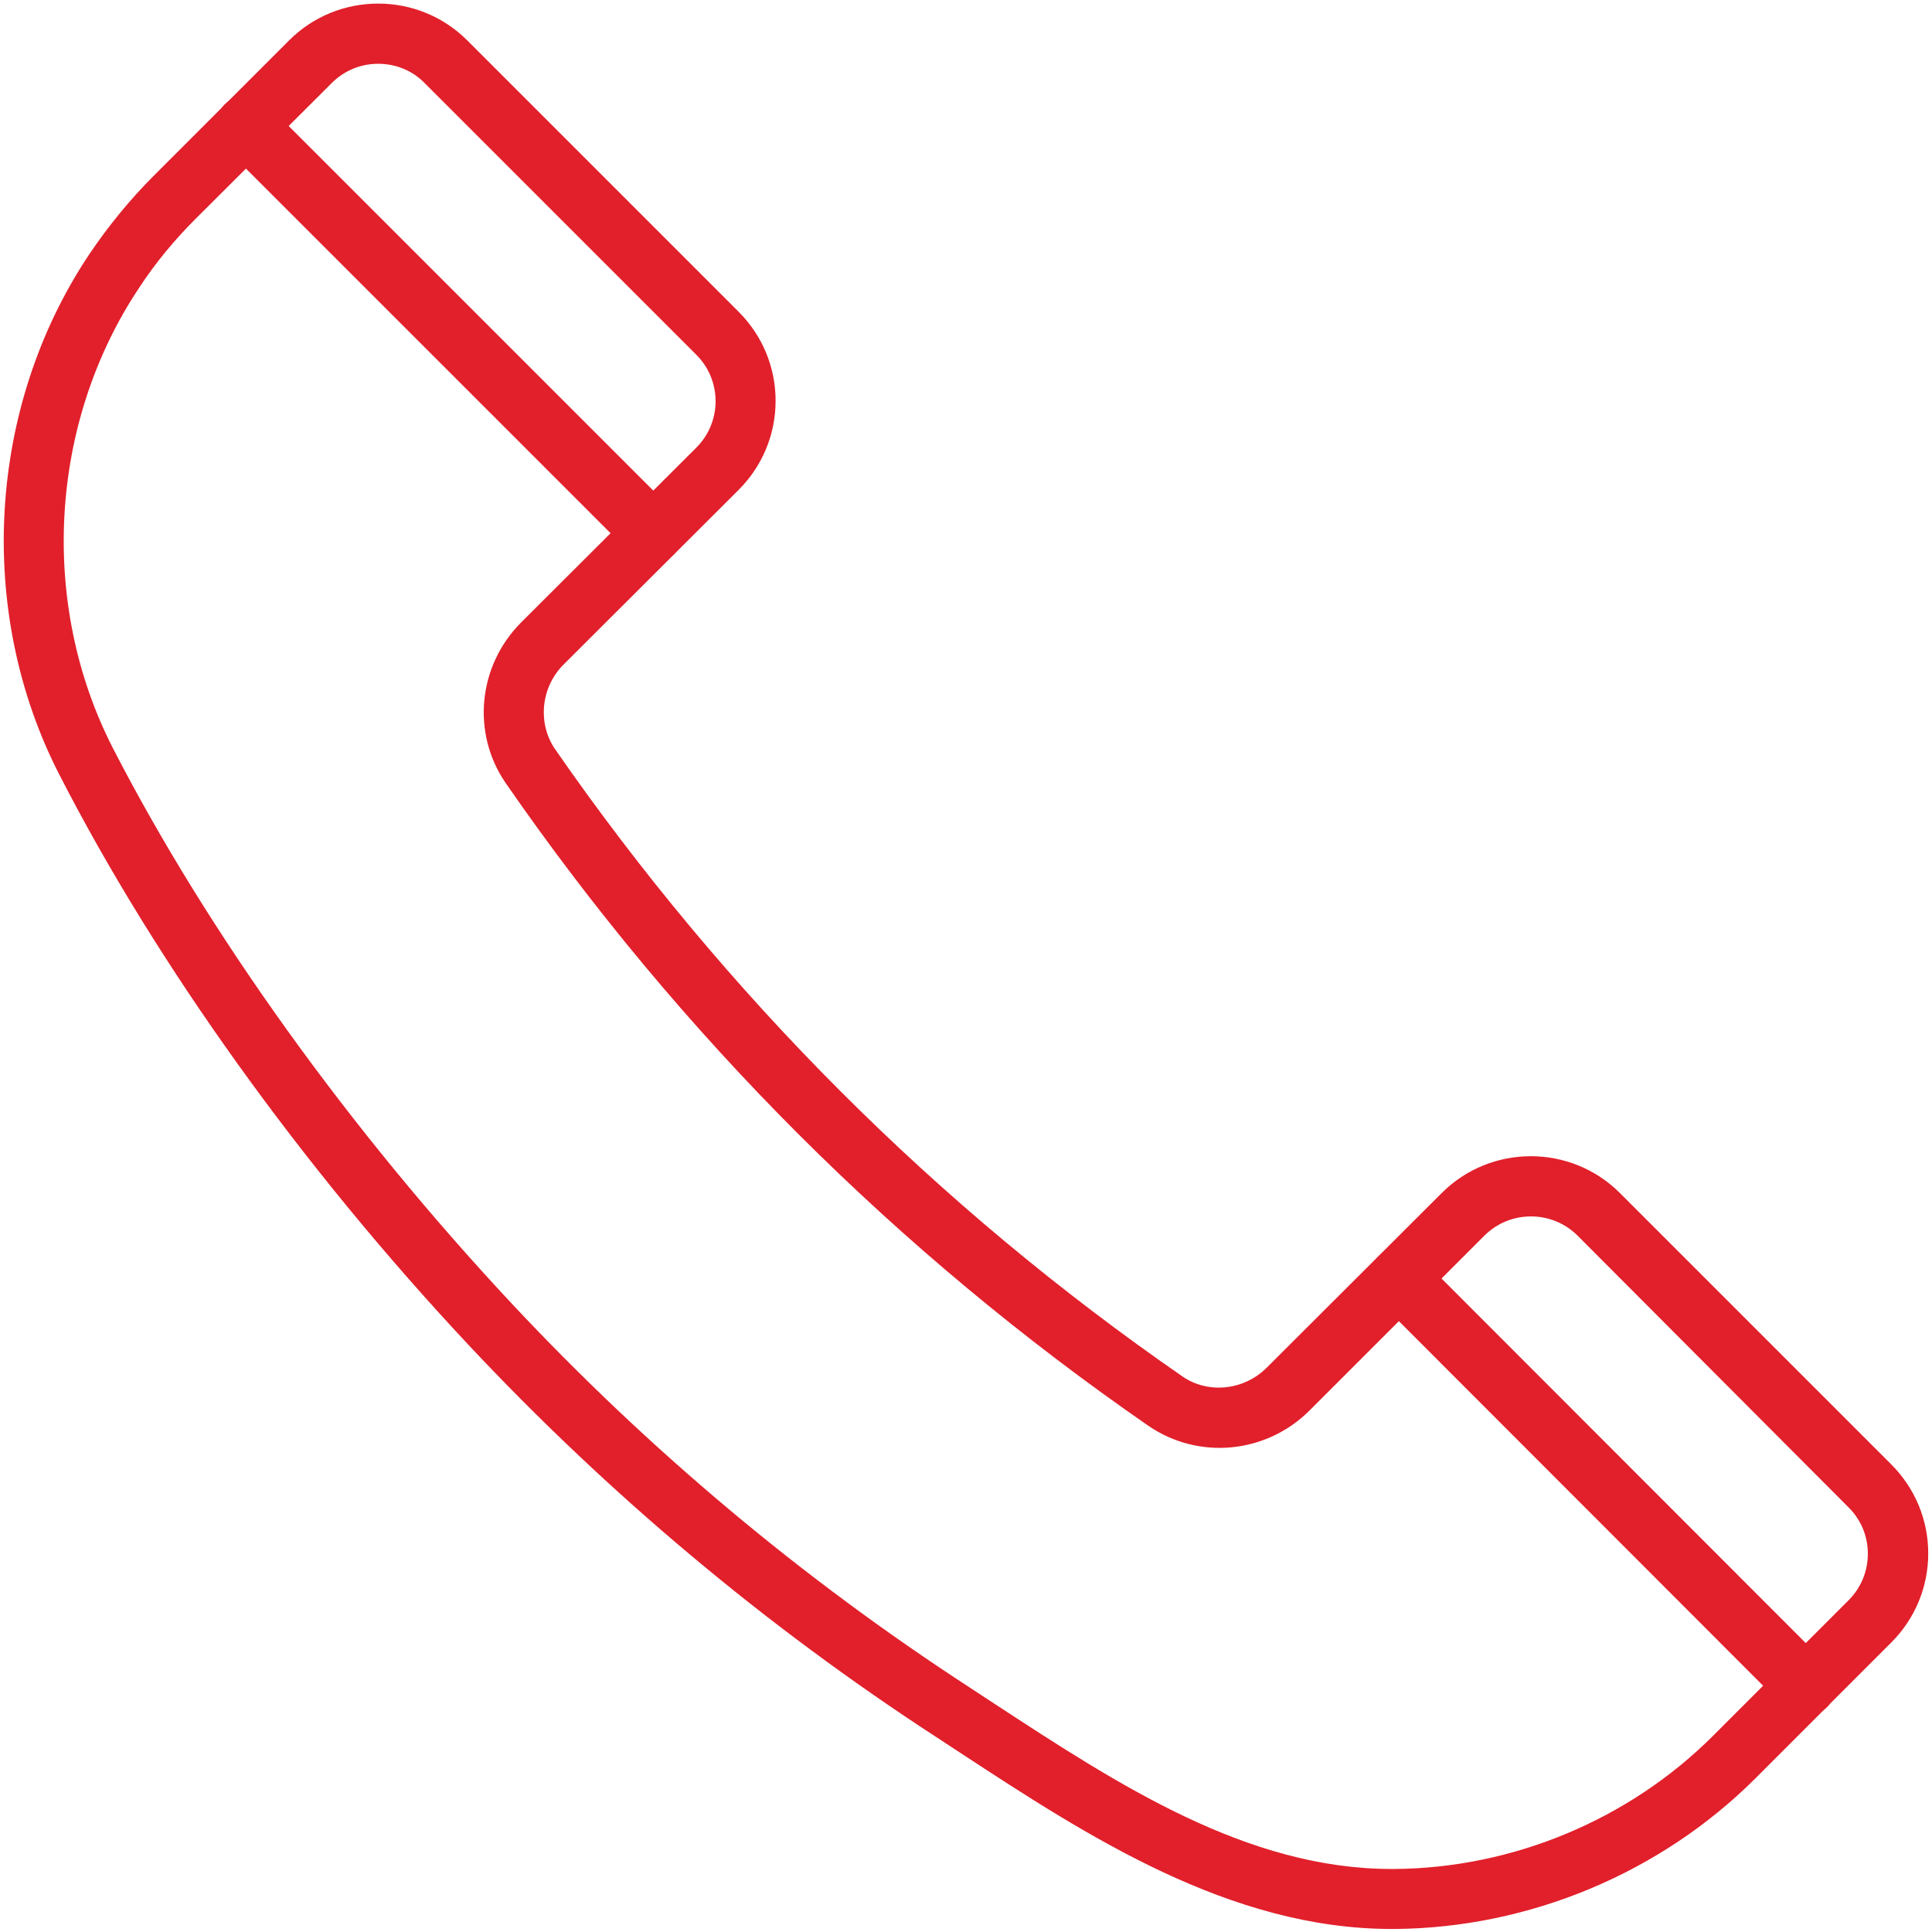
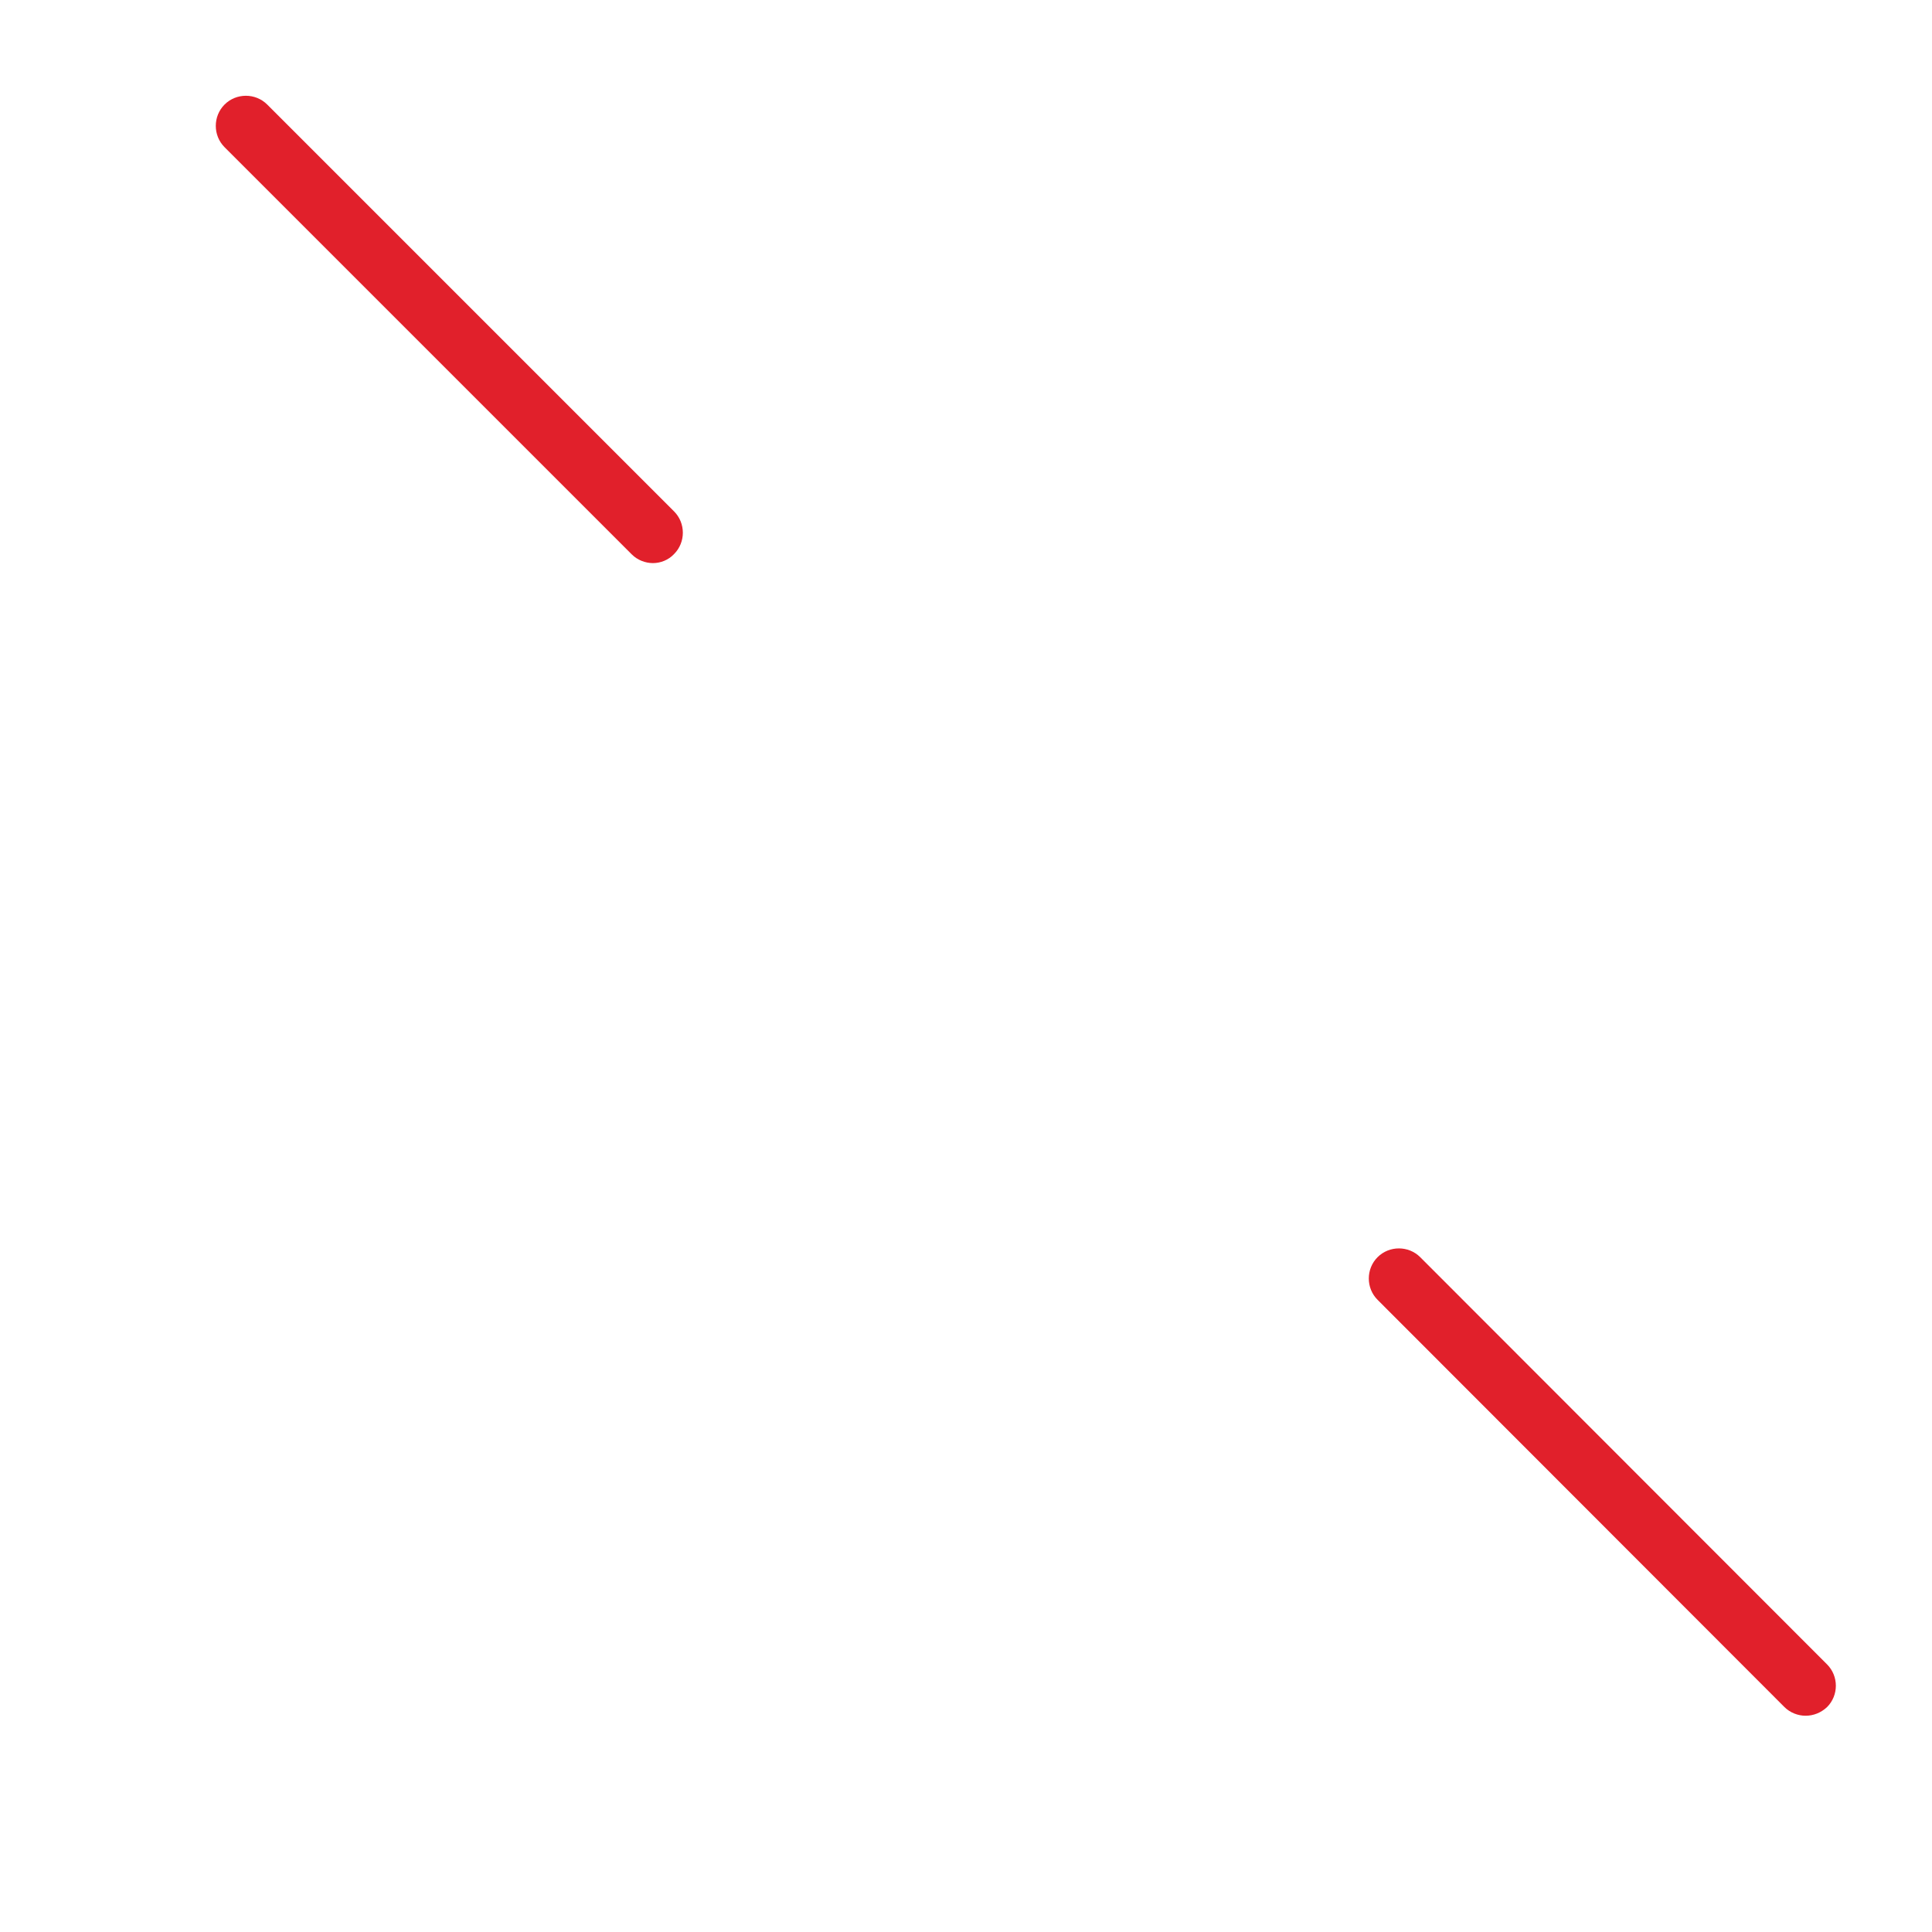
<svg xmlns="http://www.w3.org/2000/svg" version="1.1" id="Calque_1" x="0px" y="0px" viewBox="0 0 511.9 512" style="enable-background:new 0 0 511.9 512;" xml:space="preserve">
  <style type="text/css">
	.st0{fill:#E1202B;}
</style>
-   <path class="st0" d="M368.8,511.1c-43,0-80.8-24.7-114.1-46.5l-6.4-4.2c-45.4-29.5-87.2-64.6-124.3-104.2  c-44-47-82.4-100.5-108.2-150.8c-22.3-43.3-19.2-97.6,7.9-138.1c5-7.4,10.7-14.4,17-20.7l35.9-35.9c13-13,34.2-13,47.2,0l71.9,71.9  c6.3,6.3,9.8,14.7,9.8,23.6s-3.5,17.3-9.8,23.6l-46.4,46.3c-6,6-6.9,15.5-2.3,22.3c45.2,65.2,101.1,121.2,166.3,166.3  c6.8,4.7,16.3,3.7,22.3-2.3l46.4-46.3c13-13,34.2-13,47.2,0l71.9,71.9c6.3,6.3,9.8,14.7,9.8,23.6c0,8.9-3.5,17.3-9.8,23.6  l-35.9,35.9c-25.2,25.2-60,39.7-95.6,40C369.3,511.1,369.1,511.1,368.8,511.1z M100.2,16.9c-4.5,0-8.9,1.7-12.3,5.1L51.9,57.9  c-5.6,5.6-10.7,11.7-15,18.3c-23.9,35.8-26.6,83.7-7,122c25.2,49,62.7,101.2,105.7,147.2c36.2,38.7,77,72.9,121.3,101.7l6.4,4.2  c33,21.6,67.1,43.9,105.4,43.9c0.2,0,0.4,0,0.7,0c31.5-0.2,62.3-13.1,84.5-35.3l35.9-35.9c3.3-3.3,5.1-7.7,5.1-12.3  c0-4.7-1.8-9-5.1-12.3L418,327.4c-6.8-6.8-17.9-6.8-24.7,0L347,373.7l0,0c-11.5,11.5-29.4,13.2-42.7,4.1  C237.5,331.6,180.2,274.3,134,207.5c-9.1-13.2-7.4-31.1,4.1-42.6l46.4-46.3c3.3-3.3,5.1-7.7,5.1-12.3s-1.8-9-5.1-12.3L112.5,22  C109.2,18.6,104.7,16.9,100.2,16.9z" />
  <path class="st0" d="M173,149.2c-2,0-4.1-0.8-5.6-2.3L59.5,39c-3.1-3.1-3.1-8.2,0-11.3c3.1-3.1,8.2-3.1,11.3,0l107.8,107.8  c3.1,3.1,3.1,8.2,0,11.3C177.1,148.4,175,149.2,173,149.2z" />
  <path class="st0" d="M478.4,454.6c-2,0-4.1-0.8-5.6-2.3L365,344.4c-3.1-3.1-3.1-8.2,0-11.3s8.2-3.1,11.3,0L484.1,441  c3.1,3.1,3.1,8.2,0,11.3C482.5,453.8,480.5,454.6,478.4,454.6z" />
</svg>